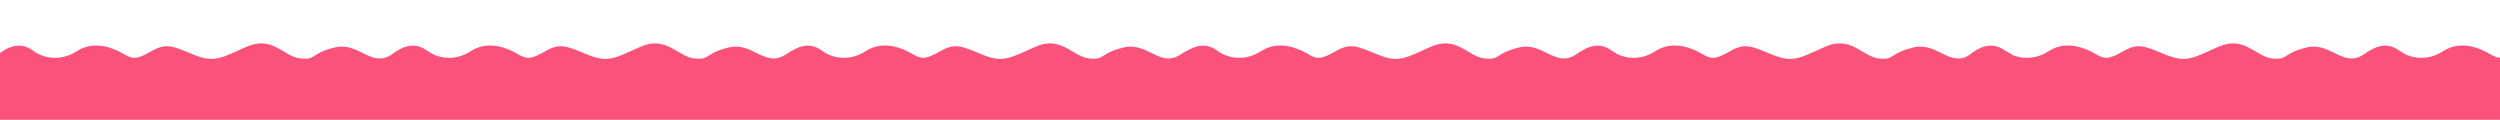
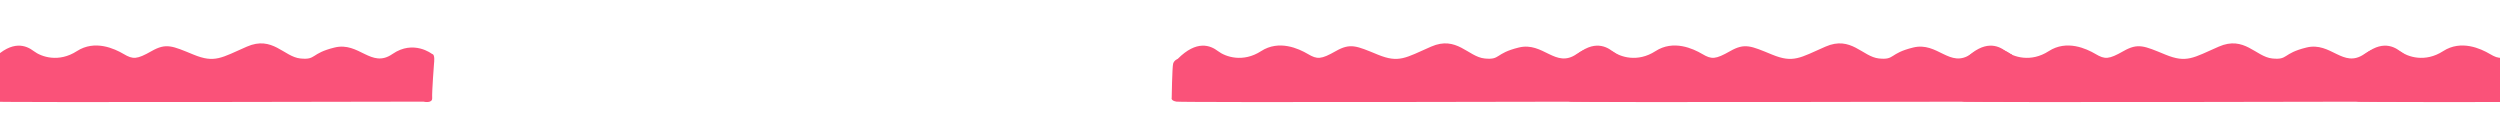
<svg xmlns="http://www.w3.org/2000/svg" width="1920" zoomAndPan="magnify" viewBox="0 0 1440 69" height="92" preserveAspectRatio="xMidYMid meet" version="1.0">
  <defs>
    <clipPath id="67707d14c4">
      <path d="M 219 24 L 477.637 24 L 477.637 59 L 219 59 Z M 219 24 " clip-rule="nonzero" />
    </clipPath>
    <clipPath id="fab478f255">
      <path d="M 0 24 L 250.719 24 L 250.719 59 L 0 59 Z M 0 24 " clip-rule="nonzero" />
    </clipPath>
    <clipPath id="ff74af94c7">
      <path d="M 674.082 24 L 932.832 24 L 932.832 59 L 674.082 59 Z M 674.082 24 " clip-rule="nonzero" />
    </clipPath>
    <clipPath id="2c49ea4a2b">
-       <path d="M 0 45.223 L 1440 45.223 L 1440 69 L 0 69 Z M 0 45.223 " clip-rule="nonzero" />
-     </clipPath>
+       </clipPath>
  </defs>
  <rect x="-144" width="1728" fill="#ffffff" y="-6.9" height="82.8" fill-opacity="1" />
-   <rect x="-144" width="1728" fill="#ffffff" y="-6.9" height="82.8" fill-opacity="1" />
  <g clip-path="url(#67707d14c4)">
-     <path fill="#fa5279" d="M 475.852 31.129 C 475.852 31.129 465.18 22.656 452.938 31.129 C 440.695 39.605 433.789 23.91 419.664 27.363 C 405.535 30.816 409.305 34.652 399.887 33.676 C 390.469 32.699 383.879 20.391 369.125 26.859 C 354.371 33.328 350.602 36.465 338.359 31.445 C 326.117 26.422 322.664 24.645 314.188 29.457 C 305.711 34.27 303.516 34.27 298.18 31.129 C 292.844 27.992 281.543 22.762 271.184 29.457 C 260.824 36.152 250.777 32.809 246.383 29.457 C 241.988 26.109 234.141 22.91 223.152 33.926 C 223.152 33.926 221.098 34.688 220.539 36.641 C 219.98 38.594 219.699 56.312 219.699 56.312 C 219.699 56.312 219.004 57.988 222.492 58.547 C 225.98 59.102 470.832 58.547 470.832 58.547 C 470.832 58.547 476.062 59.801 475.852 56.453 C 475.645 53.105 476.934 36.363 476.934 36.363 C 476.934 36.363 477.633 31.234 475.852 31.129 Z M 475.852 31.129 " fill-opacity="1" fill-rule="nonzero" />
-   </g>
+     </g>
  <g clip-path="url(#fab478f255)">
    <path fill="#fa5279" d="M 248.934 31.129 C 248.934 31.129 238.262 22.656 226.02 31.129 C 213.777 39.605 206.871 23.91 192.746 27.363 C 178.617 30.816 182.387 34.652 172.969 33.676 C 163.551 32.699 156.957 20.391 142.203 26.859 C 127.449 33.328 123.684 36.465 111.441 31.445 C 99.199 26.422 95.746 24.645 87.27 29.457 C 78.793 34.27 76.598 34.27 71.262 31.129 C 65.926 27.992 54.625 22.762 44.266 29.457 C 33.906 36.152 23.859 32.809 19.465 29.457 C 15.07 26.109 7.223 22.91 -3.766 33.926 C -3.766 33.926 -5.824 34.688 -6.379 36.641 C -6.938 38.594 -7.219 56.312 -7.219 56.312 C -7.219 56.312 -7.914 57.988 -4.426 58.547 C -0.938 59.102 243.914 58.547 243.914 58.547 C 243.914 58.547 249.145 59.801 248.934 56.453 C 248.727 53.105 250.016 36.363 250.016 36.363 C 250.016 36.363 250.715 31.234 248.934 31.129 Z M 248.934 31.129 " fill-opacity="1" fill-rule="nonzero" />
  </g>
-   <path fill="#fa5279" d="M 703.301 31.129 C 703.301 31.129 692.625 22.656 680.383 31.129 C 668.141 39.605 661.234 23.91 647.109 27.363 C 632.984 30.816 636.75 34.652 627.332 33.676 C 617.914 32.699 611.324 20.391 596.57 26.859 C 581.816 33.328 578.047 36.465 565.805 31.445 C 553.562 26.422 550.109 24.645 541.633 29.457 C 533.16 34.27 530.961 34.27 525.625 31.129 C 520.289 27.992 508.988 22.762 498.629 29.457 C 488.27 36.152 478.223 32.809 473.828 29.457 C 469.434 26.109 461.586 22.91 450.602 33.926 C 450.602 33.926 448.543 34.688 447.984 36.641 C 447.426 38.594 447.148 56.312 447.148 56.312 C 447.148 56.312 446.449 57.988 449.938 58.547 C 453.426 59.102 698.277 58.547 698.277 58.547 C 698.277 58.547 703.508 59.801 703.301 56.453 C 703.09 53.105 704.379 36.363 704.379 36.363 C 704.379 36.363 705.078 31.234 703.301 31.129 Z M 703.301 31.129 " fill-opacity="1" fill-rule="nonzero" />
  <g clip-path="url(#ff74af94c7)">
    <path fill="#fa5279" d="M 931.051 31.129 C 931.051 31.129 920.379 22.656 908.137 31.129 C 895.891 39.605 888.984 23.91 874.859 27.363 C 860.734 30.816 864.5 34.652 855.082 33.676 C 845.668 32.699 839.074 20.391 824.32 26.859 C 809.566 33.328 805.801 36.465 793.559 31.445 C 781.312 26.422 777.859 24.645 769.387 29.457 C 760.91 34.27 758.711 34.27 753.375 31.129 C 748.039 27.992 736.738 22.762 726.379 29.457 C 716.02 36.152 705.977 32.809 701.582 29.457 C 697.188 26.109 689.34 22.91 678.352 33.926 C 678.352 33.926 676.293 34.688 675.734 36.641 C 675.176 38.594 674.898 56.312 674.898 56.312 C 674.898 56.312 674.199 57.988 677.688 58.547 C 681.176 59.102 926.027 58.547 926.027 58.547 C 926.027 58.547 931.258 59.801 931.051 56.453 C 930.84 53.105 932.133 36.363 932.133 36.363 C 932.133 36.363 932.828 31.234 931.051 31.129 Z M 931.051 31.129 " fill-opacity="1" fill-rule="nonzero" />
  </g>
  <path fill="#fa5279" d="M 1158.219 31.129 C 1158.219 31.129 1147.543 22.656 1135.301 31.129 C 1123.059 39.605 1116.152 23.91 1102.027 27.363 C 1087.902 30.816 1091.668 34.652 1082.25 33.676 C 1072.832 32.699 1066.242 20.391 1051.488 26.859 C 1036.734 33.328 1032.965 36.465 1020.723 31.445 C 1008.48 26.422 1005.027 24.645 996.551 29.457 C 988.078 34.27 985.879 34.27 980.543 31.129 C 975.207 27.992 963.906 22.762 953.547 29.457 C 943.188 36.152 933.141 32.809 928.746 29.457 C 924.352 26.109 916.504 22.91 905.52 33.926 C 905.52 33.926 903.461 34.688 902.902 36.641 C 902.344 38.594 902.066 56.312 902.066 56.312 C 902.066 56.312 901.367 57.988 904.855 58.547 C 908.344 59.102 1153.195 58.547 1153.195 58.547 C 1153.195 58.547 1158.426 59.801 1158.219 56.453 C 1158.008 53.105 1159.297 36.363 1159.297 36.363 C 1159.297 36.363 1159.996 31.234 1158.219 31.129 Z M 1158.219 31.129 " fill-opacity="1" fill-rule="nonzero" />
  <path fill="#fa5279" d="M 1384.746 31.129 C 1384.746 31.129 1374.074 22.656 1361.832 31.129 C 1349.59 39.605 1342.684 23.91 1328.559 27.363 C 1314.43 30.816 1318.199 34.652 1308.781 33.676 C 1299.363 32.699 1292.77 20.391 1278.016 26.859 C 1263.262 33.328 1259.496 36.465 1247.254 31.445 C 1235.012 26.422 1231.559 24.645 1223.082 29.457 C 1214.605 34.27 1212.41 34.27 1207.074 31.129 C 1201.738 27.992 1190.438 22.762 1180.078 29.457 C 1169.719 36.152 1159.672 32.809 1155.277 29.457 C 1150.883 26.109 1143.035 22.91 1132.047 33.926 C 1132.047 33.926 1129.992 34.688 1129.434 36.641 C 1128.875 38.594 1128.594 56.312 1128.594 56.312 C 1128.594 56.312 1127.898 57.988 1131.387 58.547 C 1134.875 59.102 1379.727 58.547 1379.727 58.547 C 1379.727 58.547 1384.957 59.801 1384.746 56.453 C 1384.539 53.105 1385.828 36.363 1385.828 36.363 C 1385.828 36.363 1386.527 31.234 1384.746 31.129 Z M 1384.746 31.129 " fill-opacity="1" fill-rule="nonzero" />
  <path fill="#fa5279" d="M 1611.91 31.129 C 1611.91 31.129 1601.238 22.656 1588.992 31.129 C 1576.75 39.605 1569.844 23.91 1555.719 27.363 C 1541.594 30.816 1545.359 34.652 1535.941 33.676 C 1526.527 32.699 1519.934 20.391 1505.18 26.859 C 1490.426 33.328 1486.66 36.465 1474.418 31.445 C 1462.172 26.422 1458.719 24.645 1450.246 29.457 C 1441.77 34.27 1439.57 34.27 1434.234 31.129 C 1428.898 27.992 1417.598 22.762 1407.238 29.457 C 1396.879 36.152 1386.836 32.809 1382.441 29.457 C 1378.047 26.109 1370.195 22.91 1359.211 33.926 C 1359.211 33.926 1357.152 34.688 1356.594 36.641 C 1356.035 38.594 1355.758 56.312 1355.758 56.312 C 1355.758 56.312 1355.059 57.988 1358.547 58.547 C 1362.035 59.102 1606.887 58.547 1606.887 58.547 C 1606.887 58.547 1612.117 59.801 1611.91 56.453 C 1611.699 53.105 1612.992 36.363 1612.992 36.363 C 1612.992 36.363 1613.688 31.234 1611.91 31.129 Z M 1611.91 31.129 " fill-opacity="1" fill-rule="nonzero" />
  <g clip-path="url(#2c49ea4a2b)">
    <path fill="#fa5279" d="M -39.965 45.223 L 1479.926 45.223 L 1479.926 92.777 L -39.965 92.777 Z M -39.965 45.223 " fill-opacity="1" fill-rule="nonzero" />
  </g>
</svg>